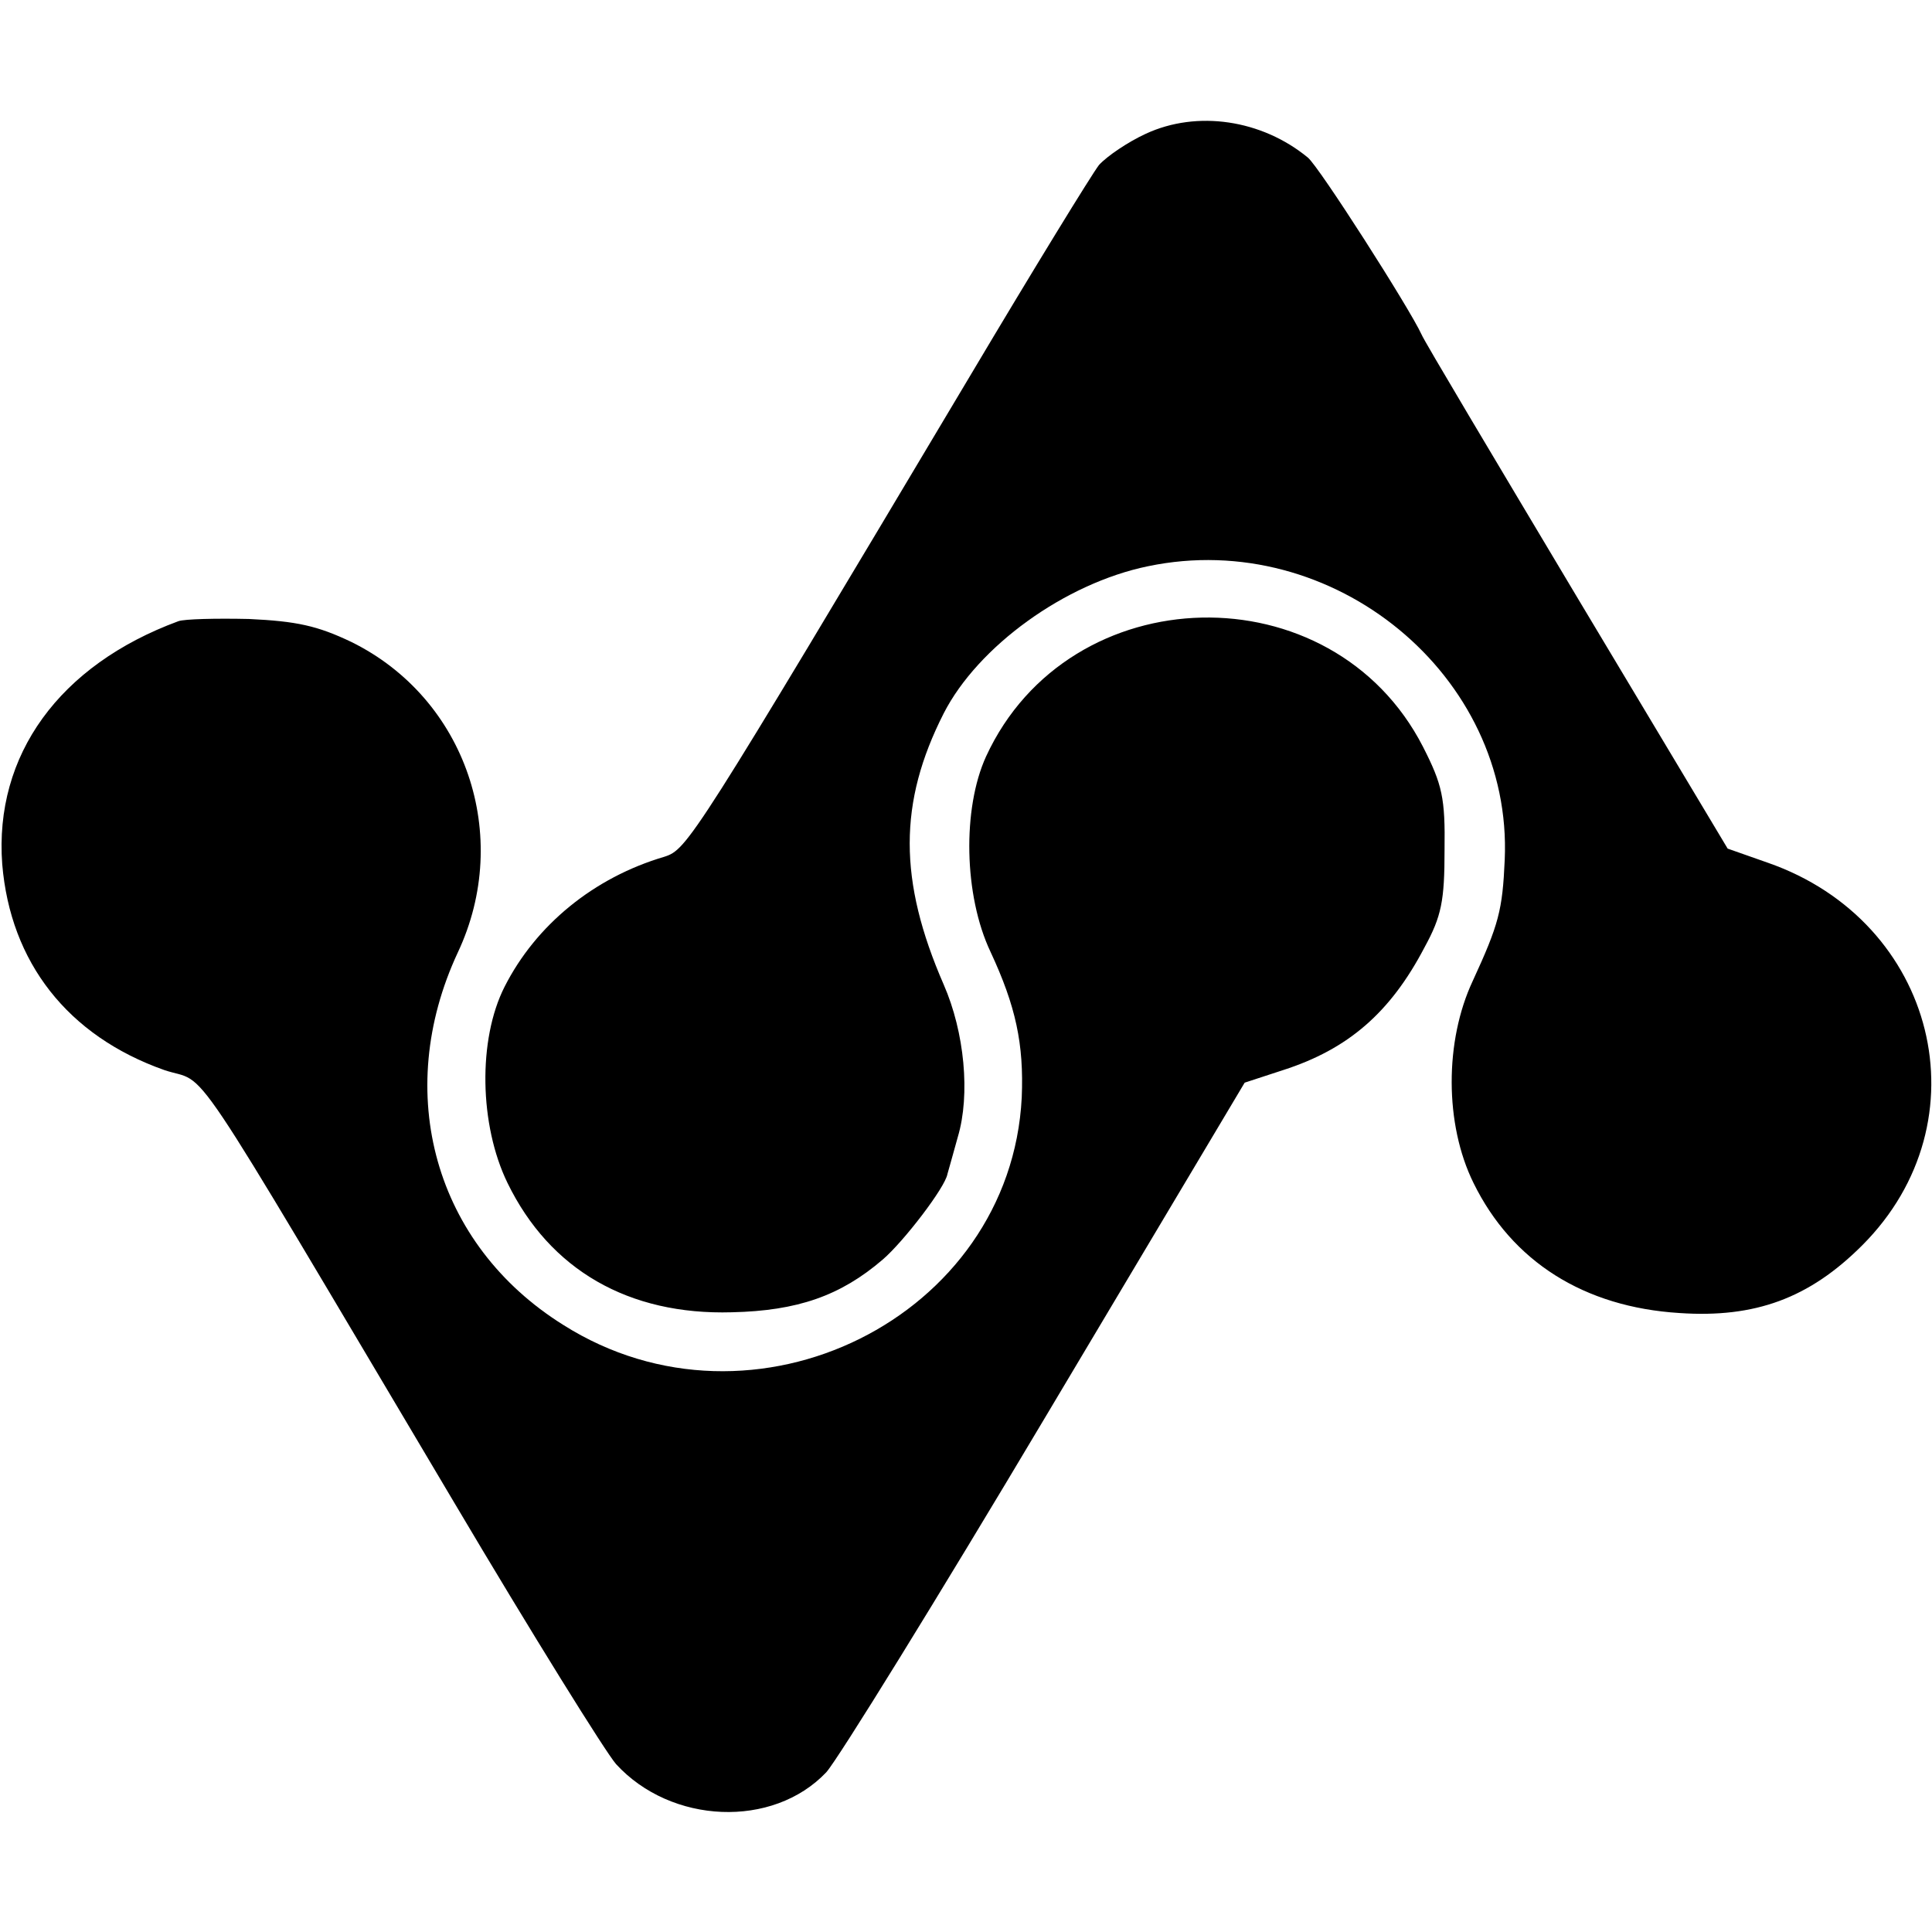
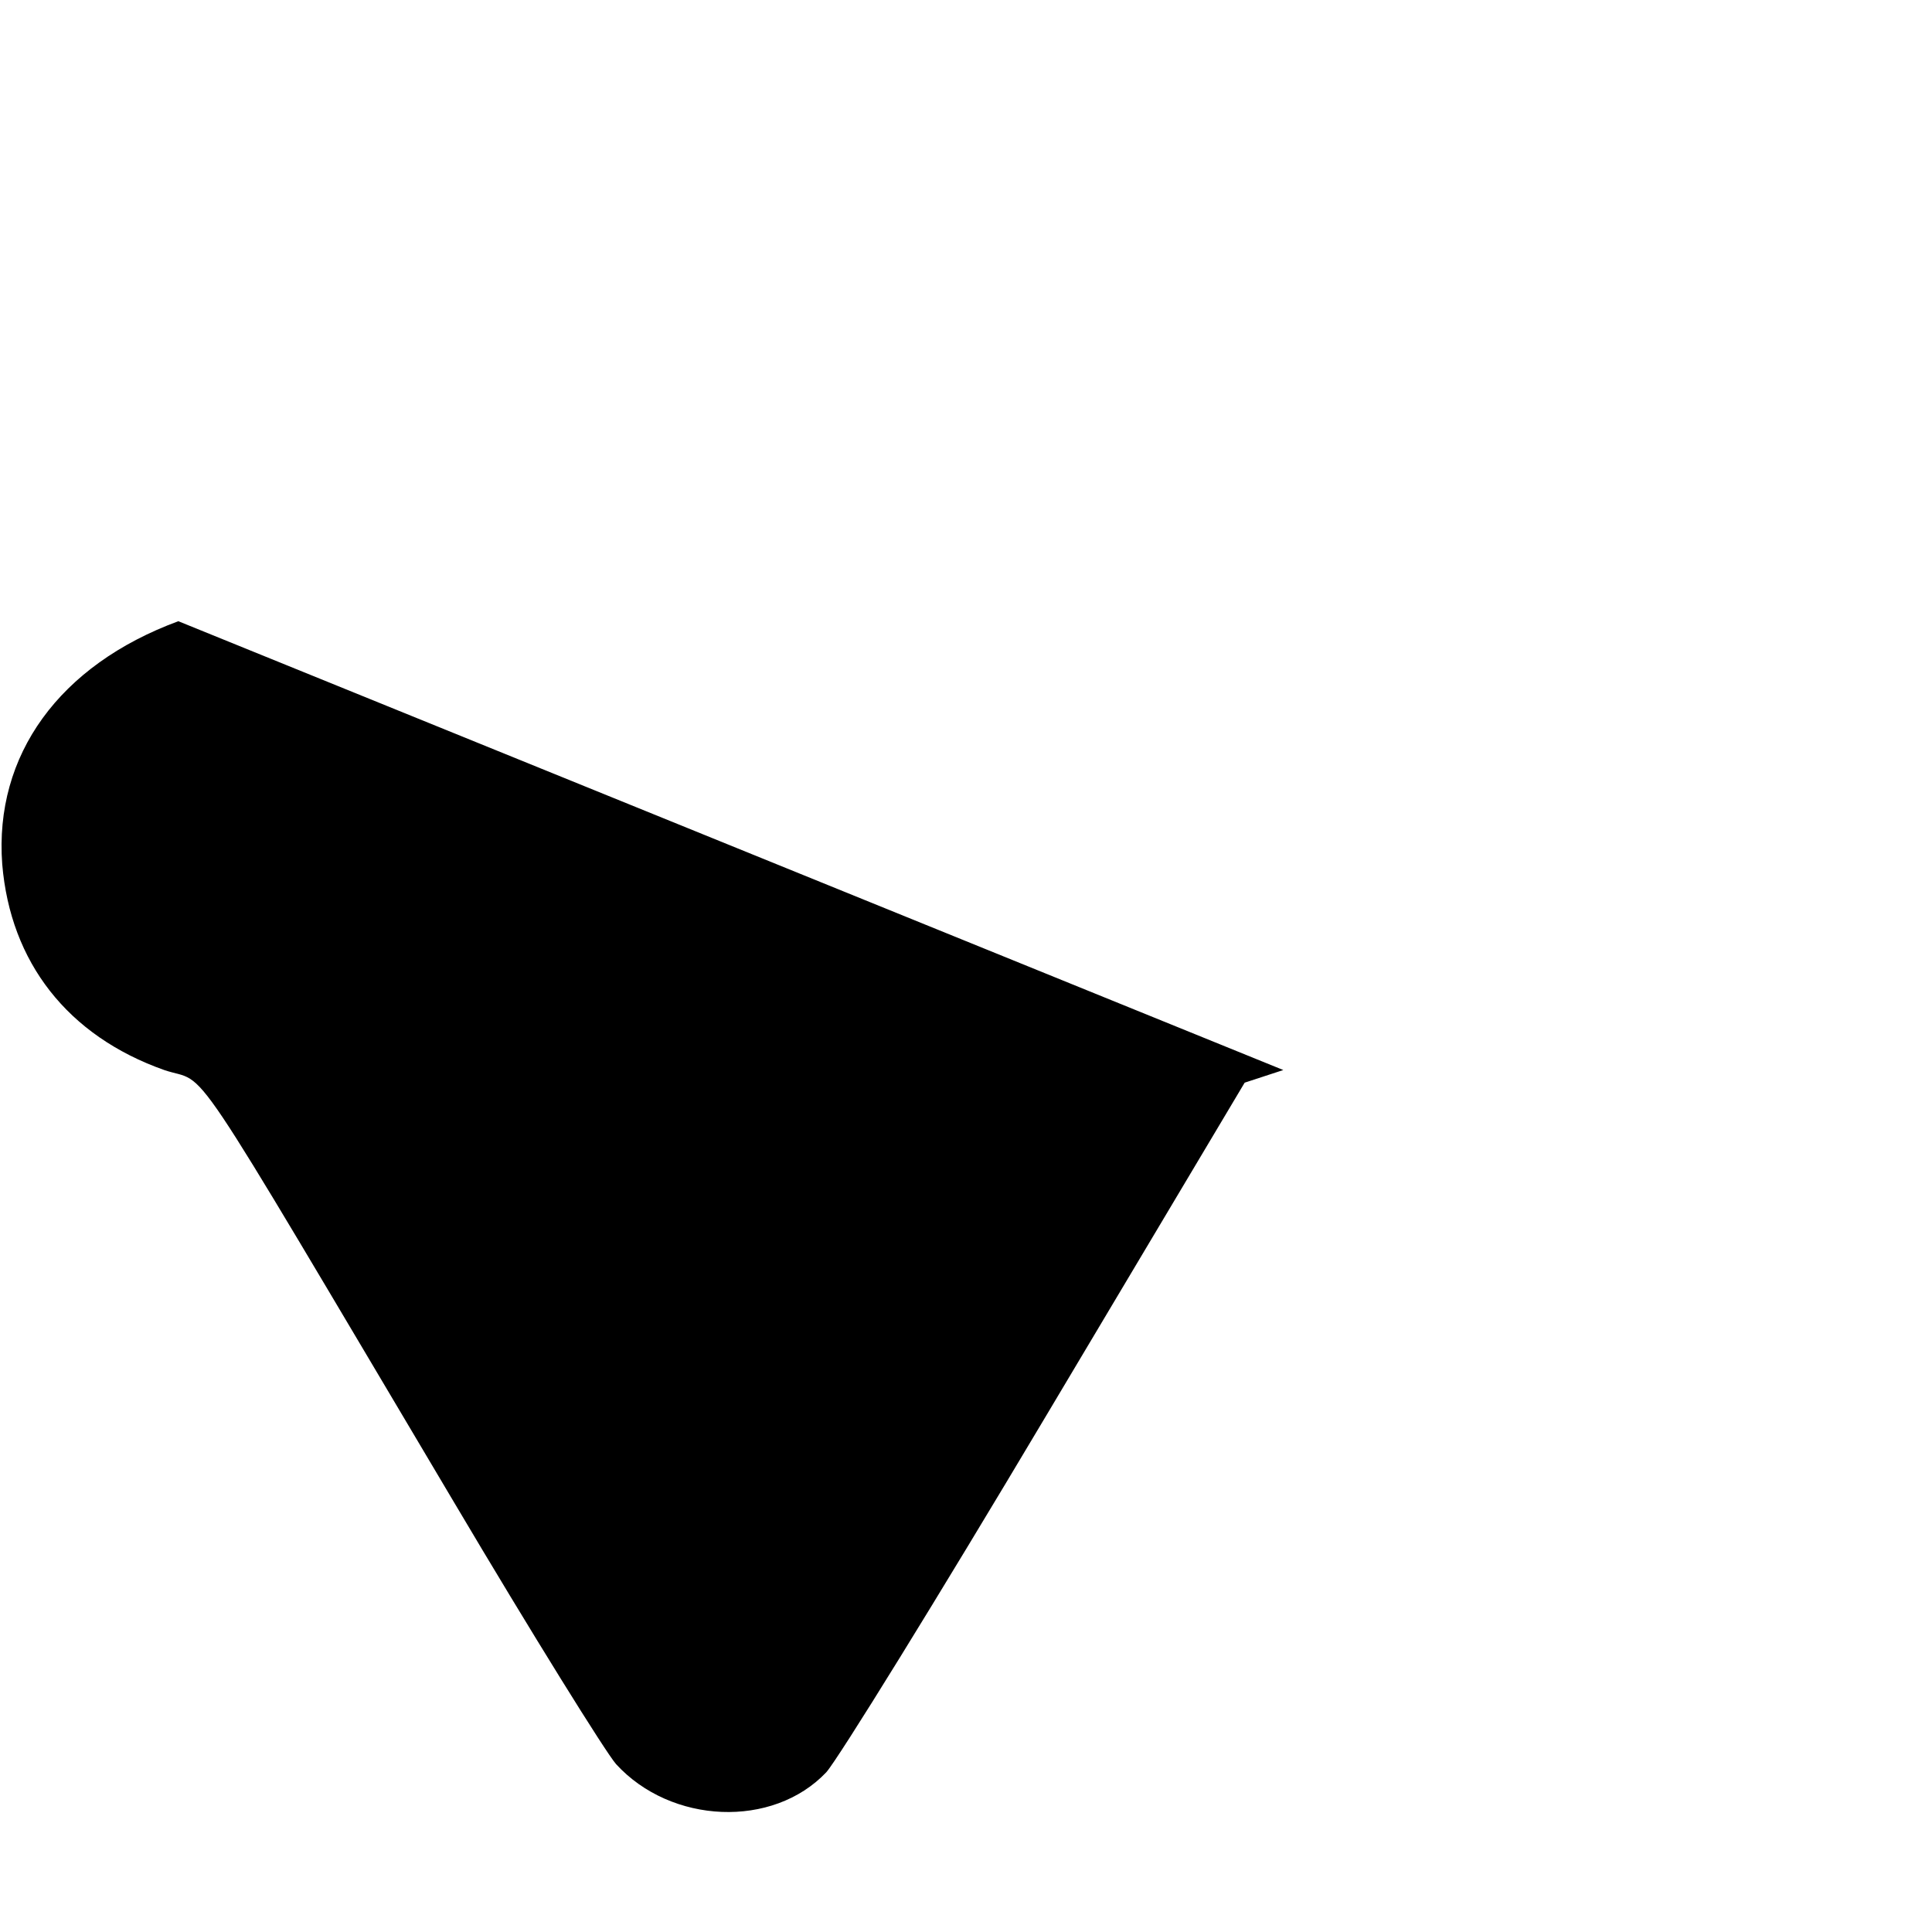
<svg xmlns="http://www.w3.org/2000/svg" version="1.0" width="260pt" height="260pt" viewBox="0 0 260 260" preserveAspectRatio="xMidYMid meet">
  <g transform="translate(0,260) scale(0.1,-0.1)" fill="#000000" stroke="none">
-     <path d="M1542 2420 c-24 -11 -52 -30 -63 -42 -10 -13 -88 -140 -173 -283 -375 -629 -381 -638 -412 -648 -95 -28 -173 -92 -215 -175 -36 -71 -34 -186 4 -264 57 -117 163 -178 302 -174 88 2 146 22 203 71 28 24 84 97 87 115 1 3 7 25 14 50 17 57 9 141 -19 205 -61 140 -61 245 0 365 46 90 163 175 275 198 249 52 491 -147 480 -395 -3 -68 -8 -87 -43 -163 -38 -81 -38 -193 1 -272 52 -106 149 -167 277 -175 102 -7 175 20 246 91 167 167 100 436 -127 515 l-54 19 -203 339 c-111 186 -206 345 -209 353 -16 35 -138 226 -153 238 -62 51 -149 64 -218 32z" />
-     <path d="M240 1764 c-160 -59 -248 -180 -237 -327 11 -132 88 -231 218 -277 62 -21 19 43 389 -580 106 -179 205 -338 219 -354 74 -81 211 -87 283 -11 16 18 149 233 296 480 l267 448 52 17 c87 28 144 77 190 165 23 42 27 63 27 131 1 70 -3 88 -29 139 -122 238 -476 230 -588 -13 -32 -70 -30 -187 6 -263 34 -73 45 -124 42 -196 -15 -296 -361 -468 -617 -306 -173 108 -230 312 -142 501 74 157 11 342 -143 418 -46 22 -74 28 -138 31 -44 1 -87 0 -95 -3z" />
+     <path d="M240 1764 c-160 -59 -248 -180 -237 -327 11 -132 88 -231 218 -277 62 -21 19 43 389 -580 106 -179 205 -338 219 -354 74 -81 211 -87 283 -11 16 18 149 233 296 480 l267 448 52 17 z" />
  </g>
</svg>